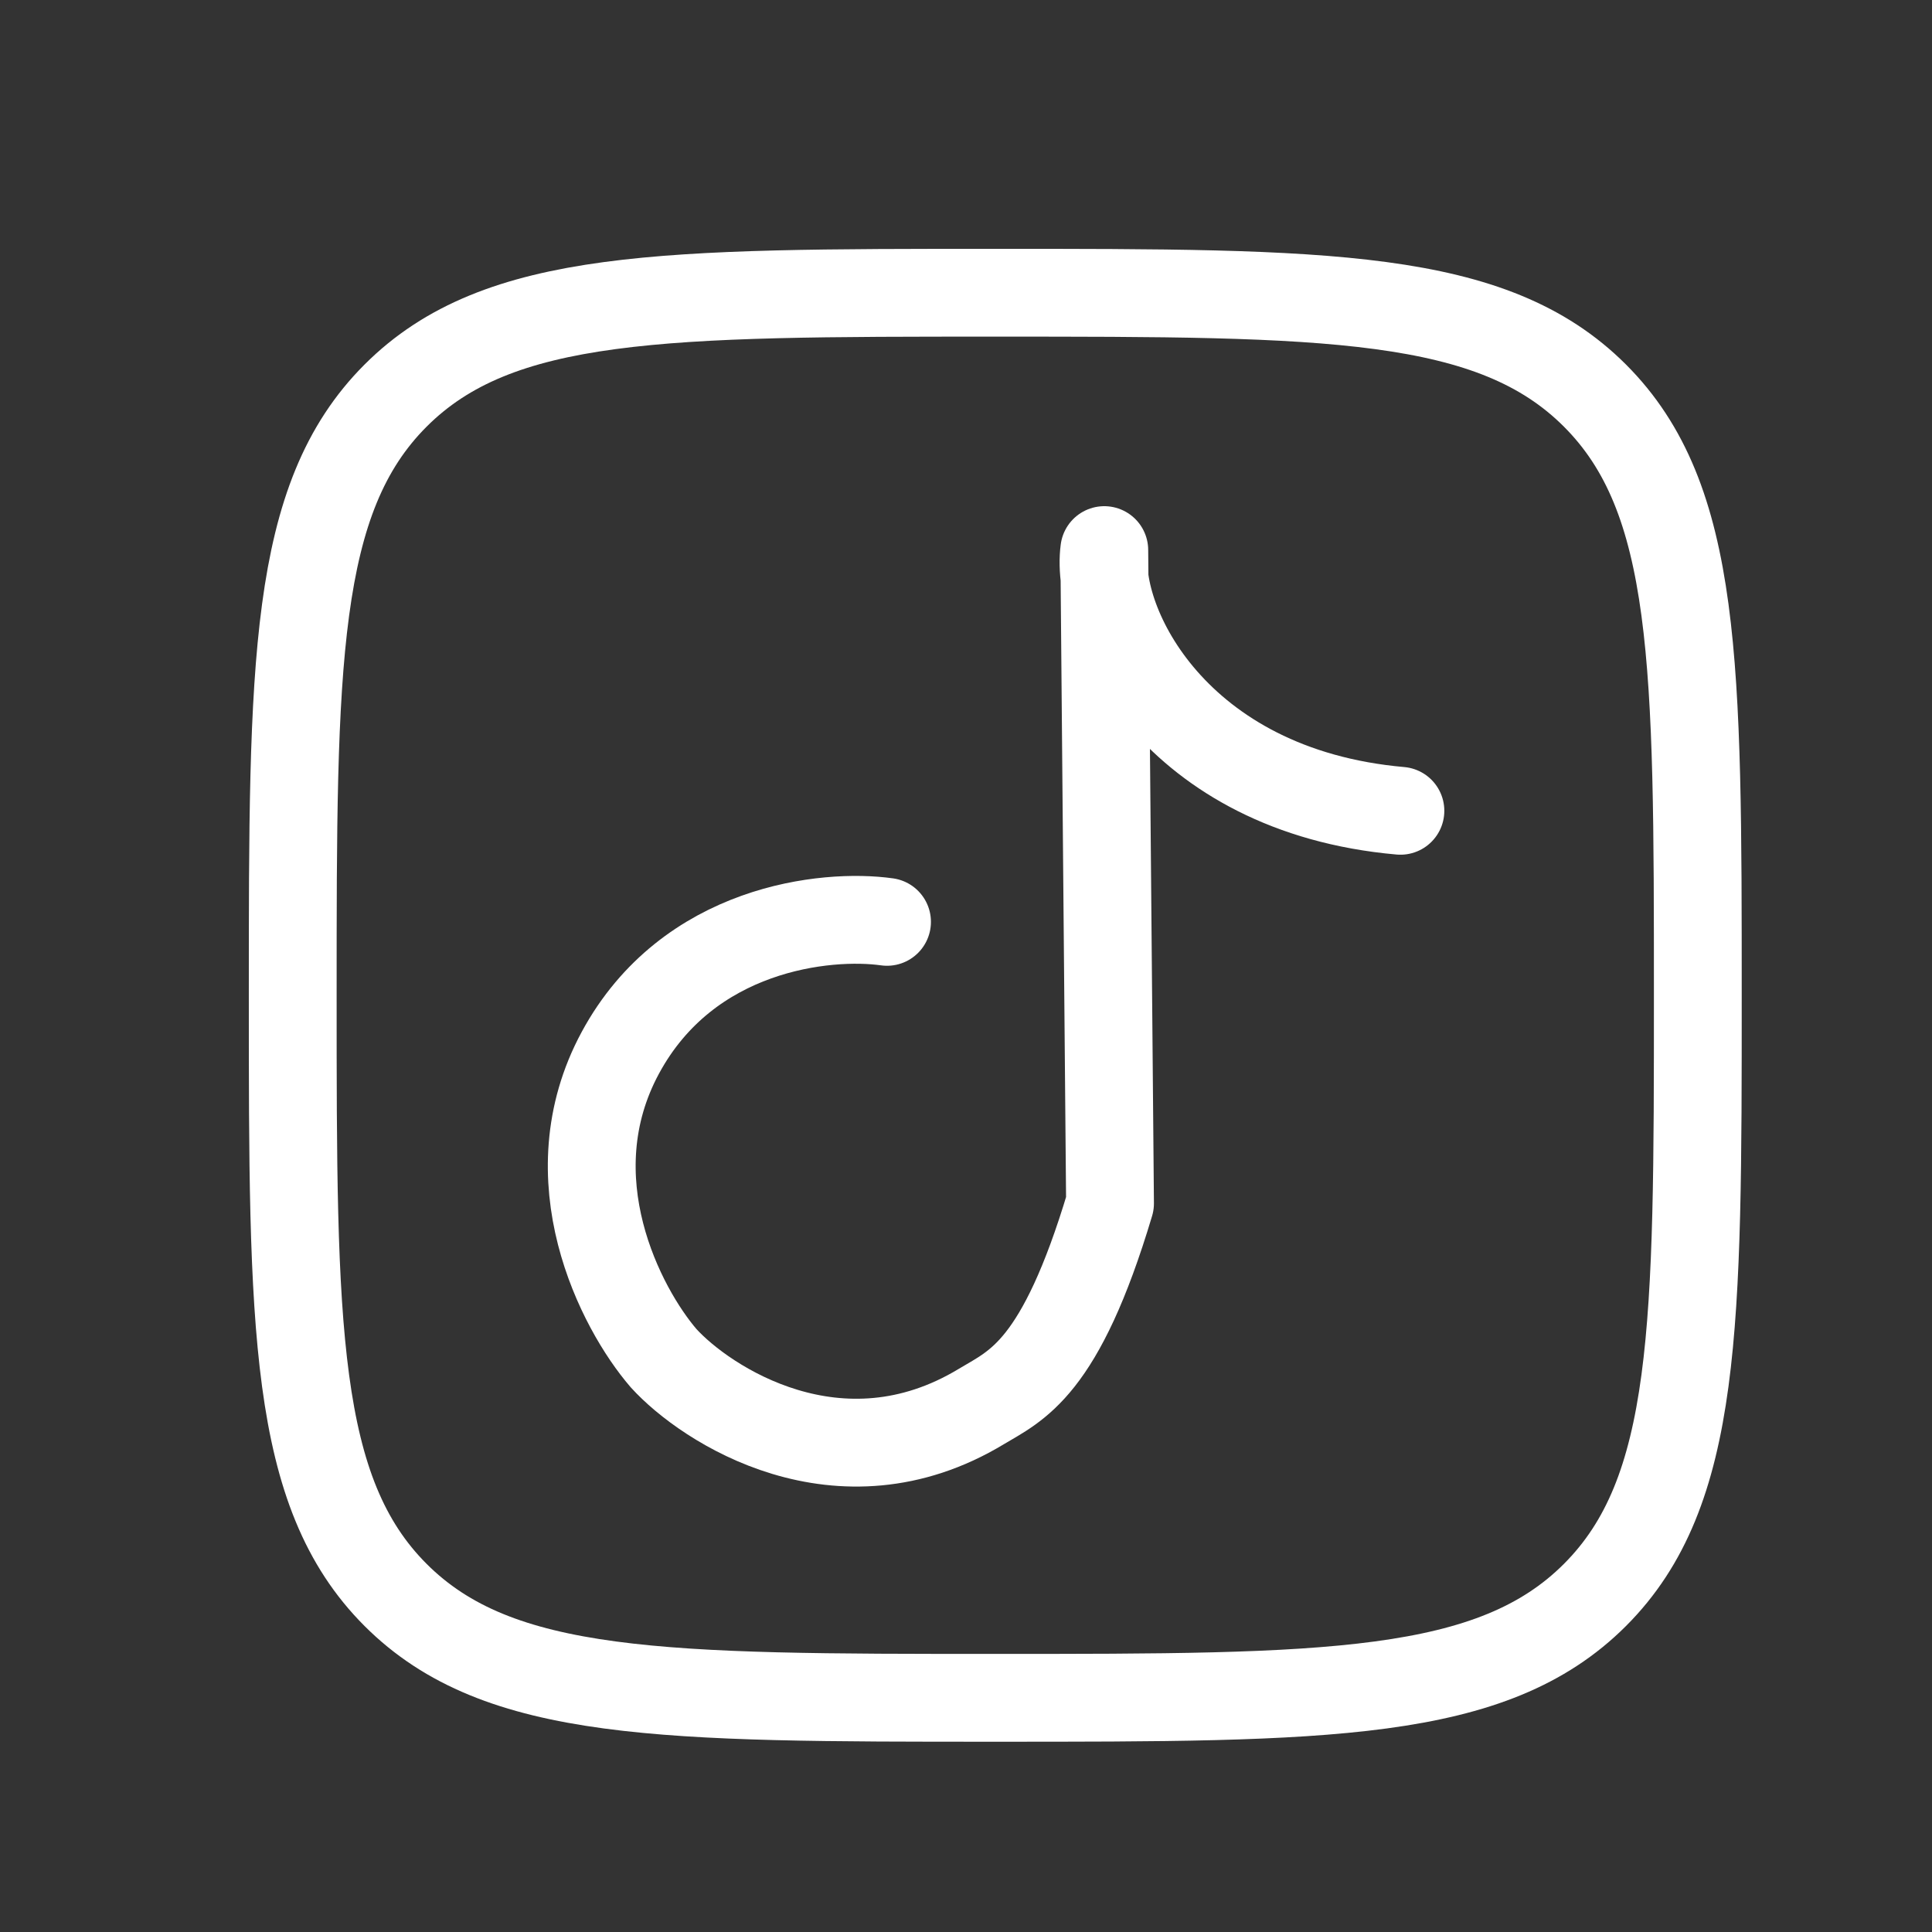
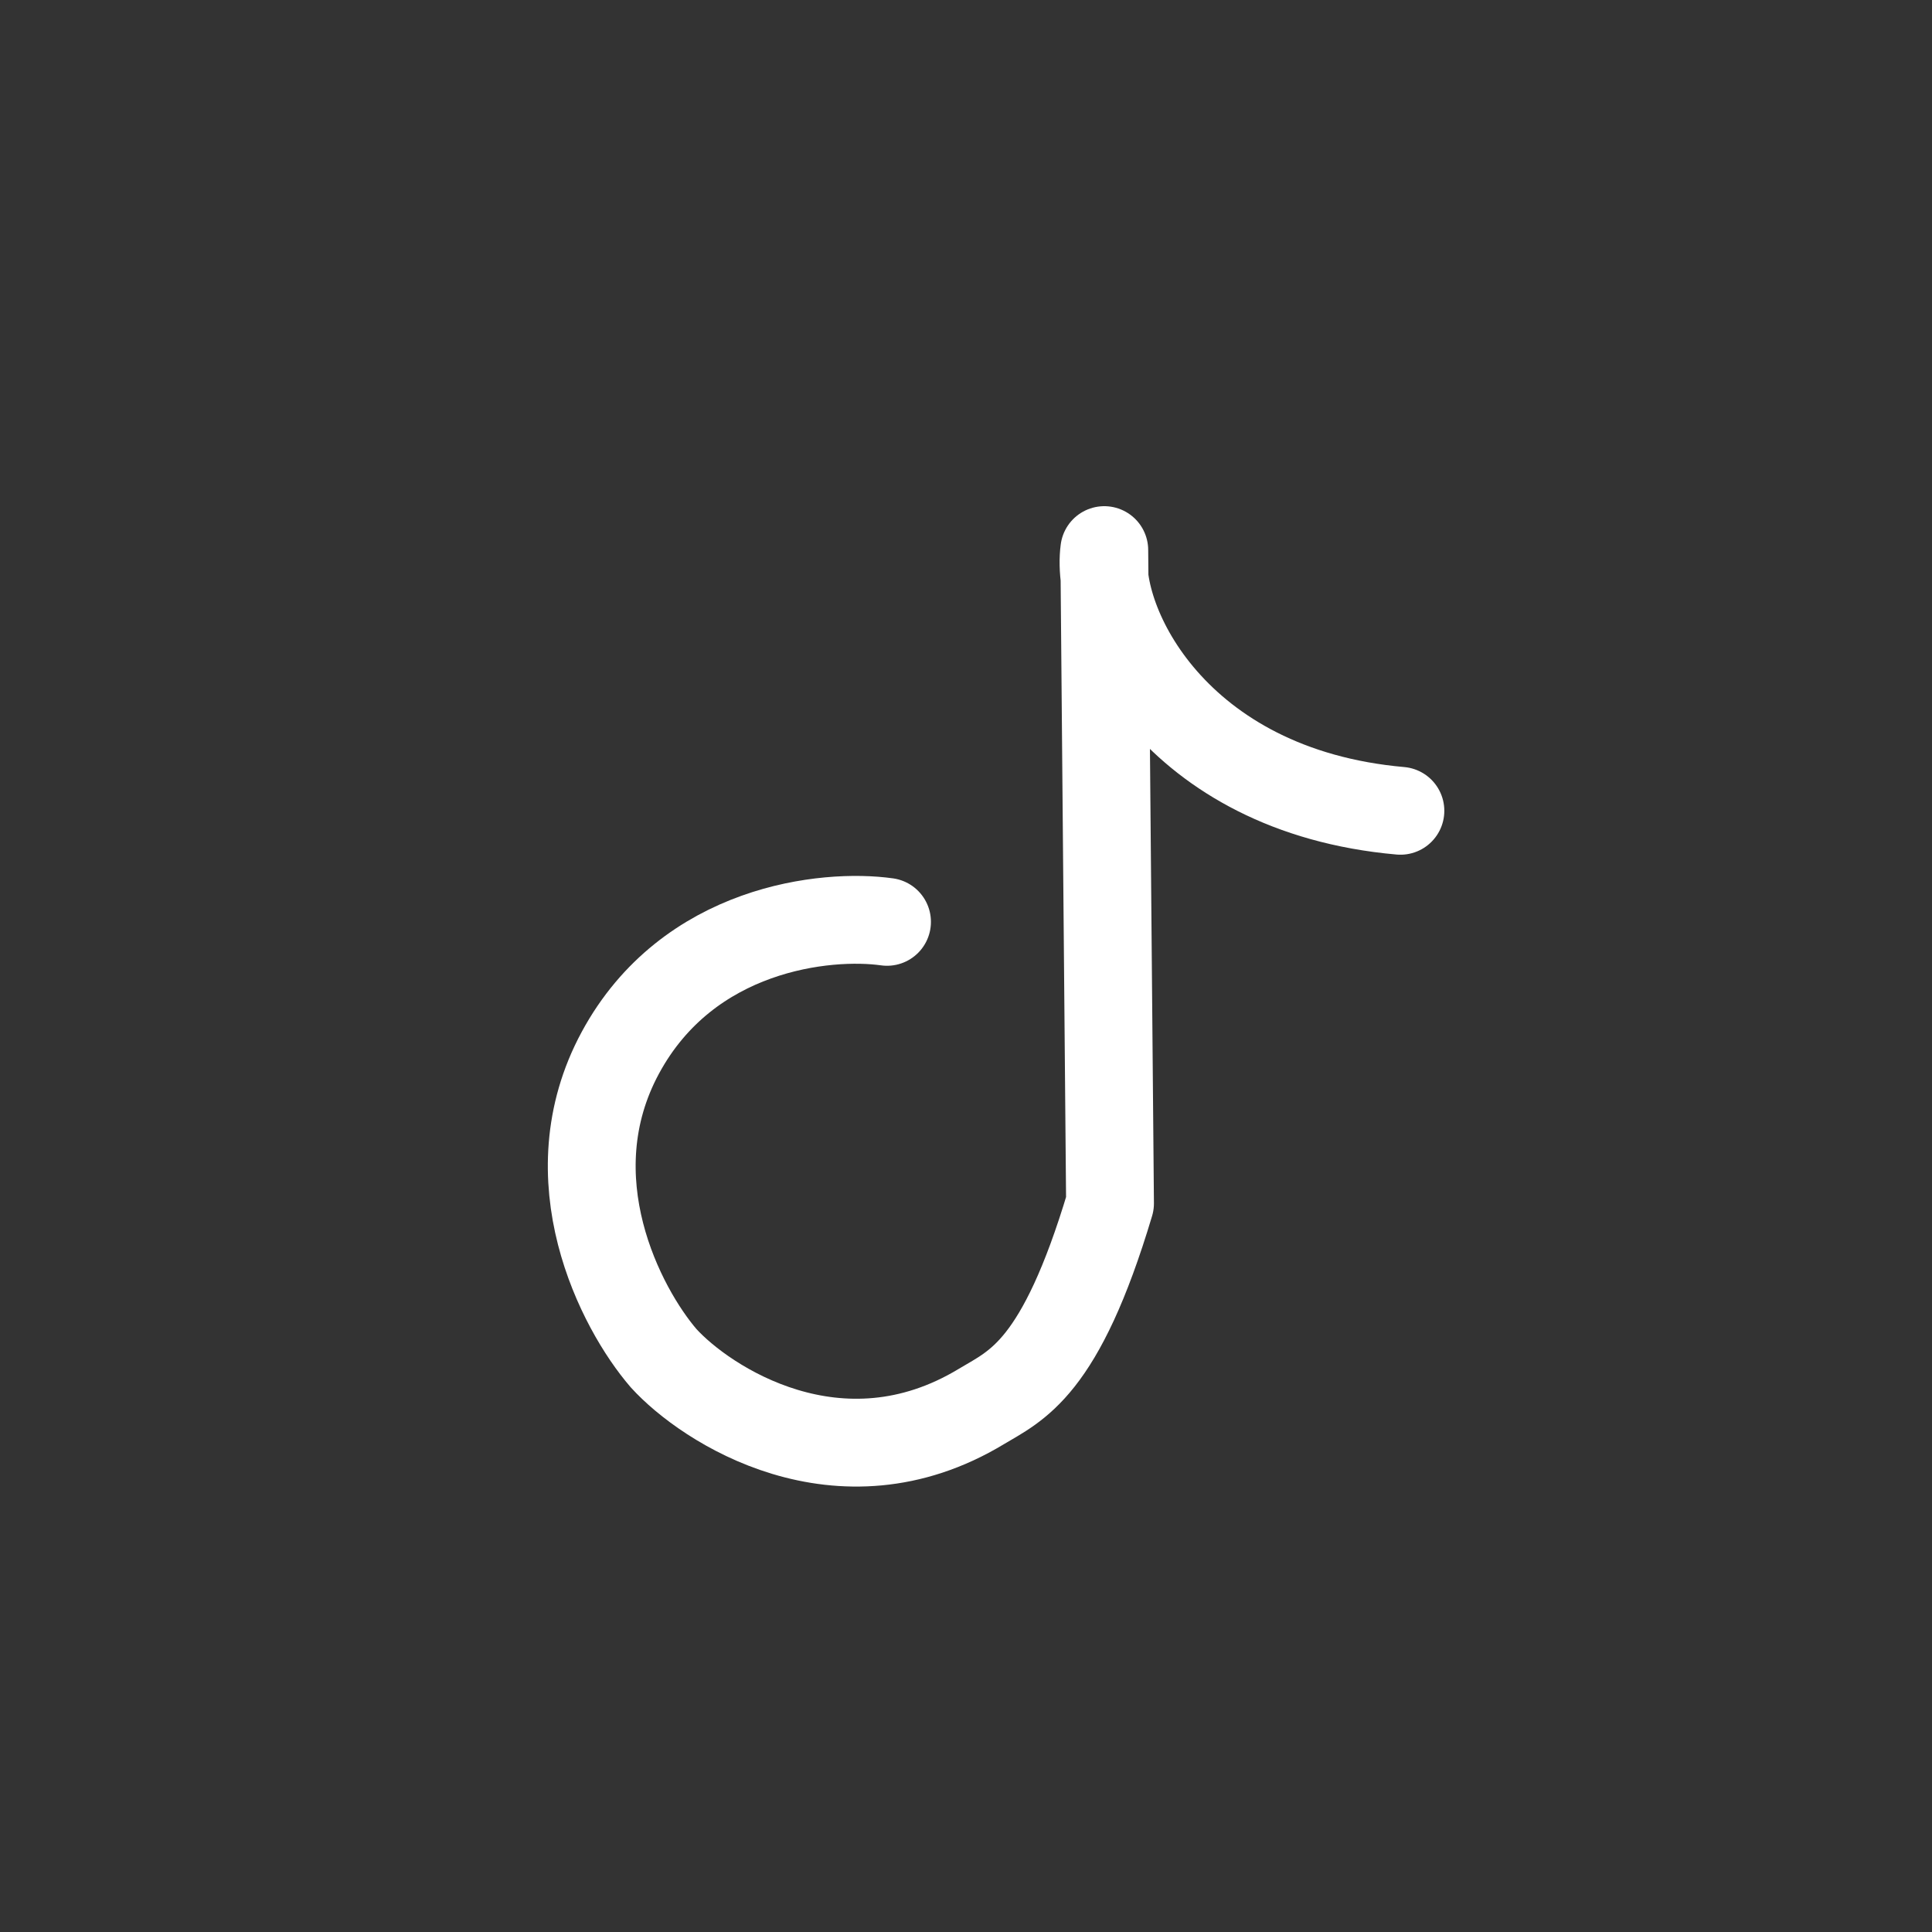
<svg xmlns="http://www.w3.org/2000/svg" width="33" height="33" viewBox="0 0 33 33" fill="none">
  <rect x="0" y="0" width="33" height="33" fill="#333333" stroke="none" />
-   <path d="M5 17C5 11.344 5 8.514 6.757 6.757C8.514 5 11.342 5 17 5C22.656 5 25.486 5 27.243 6.757C29 8.514 29 11.342 29 17C29 22.656 29 25.486 27.243 27.243C25.486 29 22.658 29 17 29C11.344 29 8.514 29 6.757 27.243C5 25.486 5 22.658 5 17Z" stroke="white" stroke-width="1.5" stroke-linejoin="round" />
  <path d="M15.151 15.746C14.115 15.6 11.753 15.841 10.596 17.982C9.439 20.123 10.605 22.351 11.334 23.198C12.052 23.99 14.337 25.489 16.761 24.025C17.363 23.663 18.112 23.391 18.96 20.555L18.862 9.396C18.698 10.626 20.056 13.508 23.92 13.849" stroke="white" stroke-width="1.5" stroke-linecap="round" stroke-linejoin="round" />
</svg>